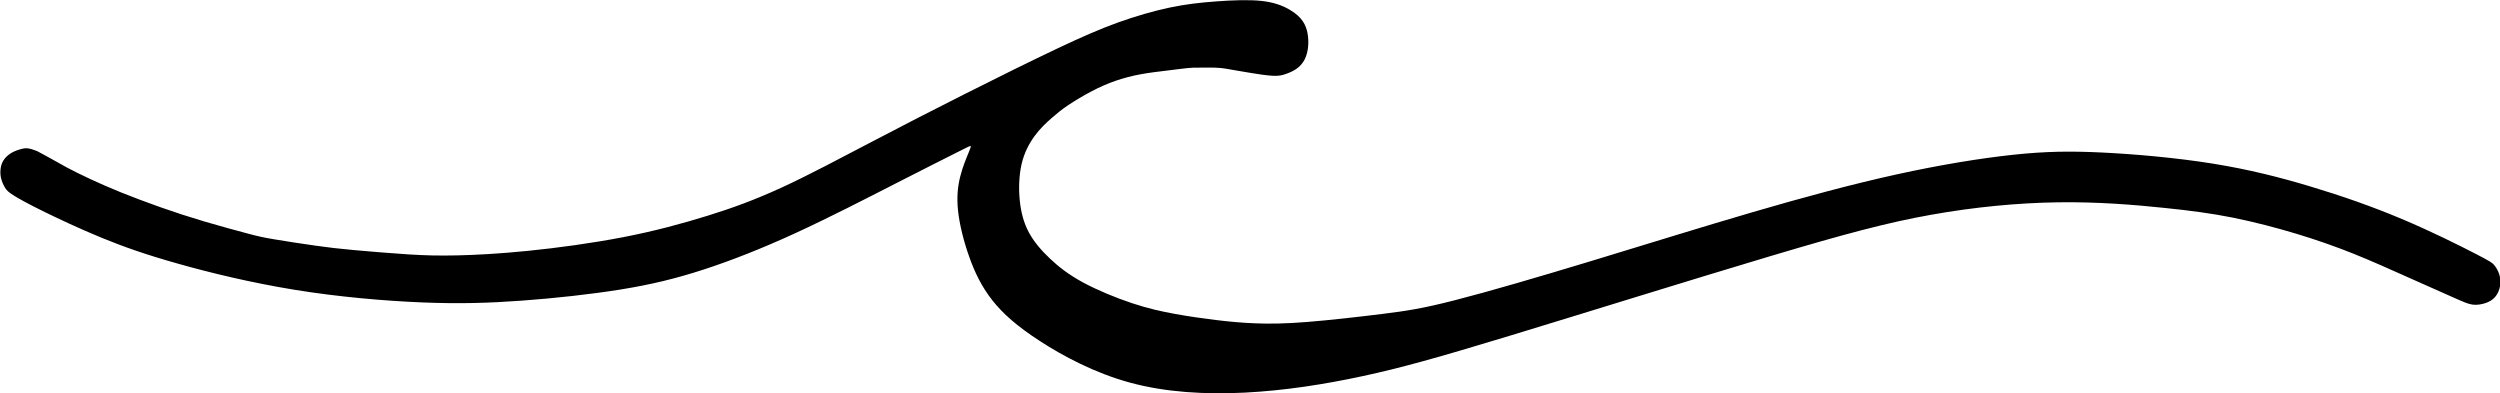
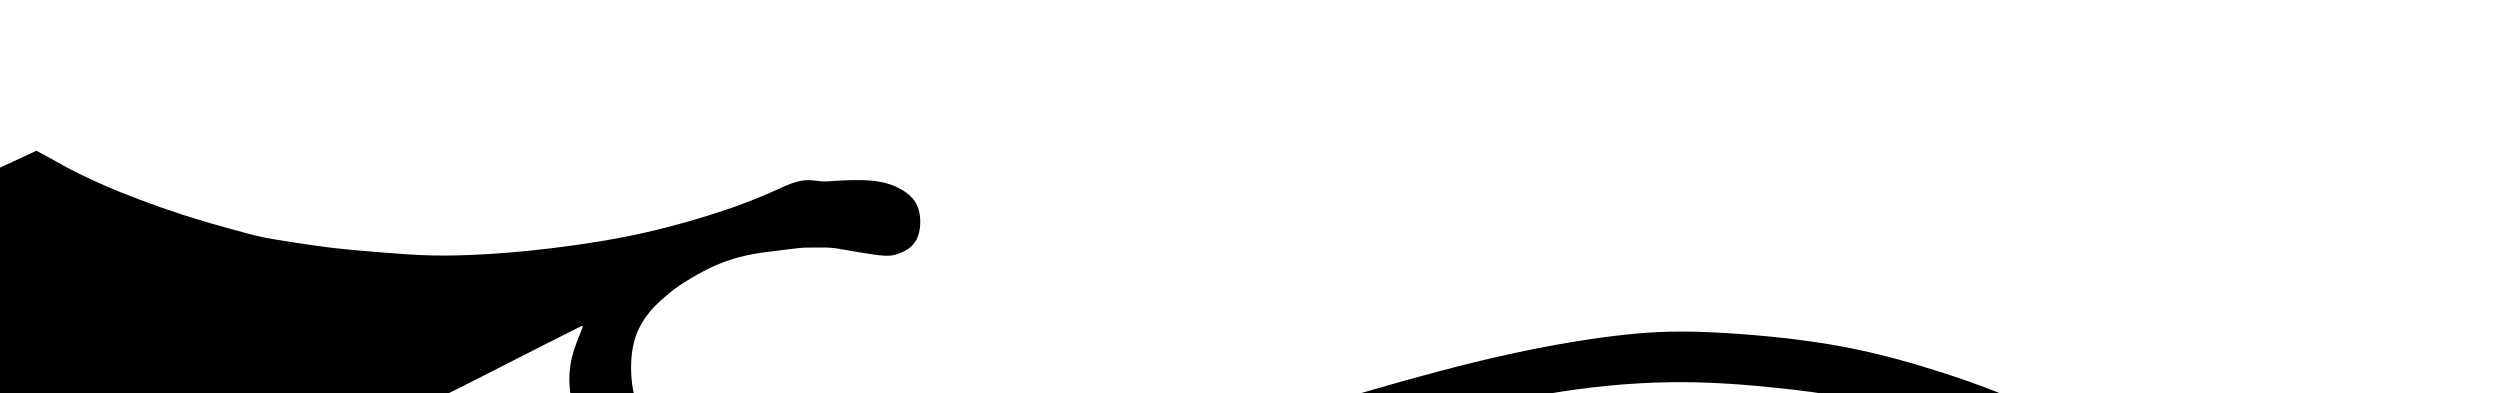
<svg xmlns="http://www.w3.org/2000/svg" id="Livello_2" viewBox="0 0 322.64 50.74">
  <g id="MURATURA">
-     <path d="M4.7,19.45c2.36,1.26,3.06,1.7,3.94,2.17s1.92,.98,3.06,1.51,2.37,1.07,3.89,1.69c1.52,.61,3.32,1.29,5.13,1.93,1.81,.64,3.63,1.23,5.64,1.83,2.01,.59,4.2,1.19,5.6,1.56s1.99,.5,3.4,.74,3.62,.58,5.33,.82,2.94,.39,4.95,.57,4.81,.42,7.05,.56,3.91,.18,6.28,.13,5.43-.21,9.21-.59c3.78-.38,8.27-.99,12.29-1.77s7.56-1.74,10.79-2.74,6.15-2.06,9.65-3.67c3.5-1.61,7.58-3.79,11.58-5.88,3.99-2.09,7.89-4.1,12.05-6.19,4.15-2.09,8.55-4.27,11.87-5.84,3.32-1.57,5.56-2.54,7.85-3.37,2.29-.82,4.63-1.5,6.73-1.94s3.96-.64,5.98-.79,4.2-.24,5.84-.06c1.65,.18,2.76,.63,3.59,1.11,1.65,.95,2.15,1.99,2.35,3.09,.1,.55,.12,1.12,.07,1.69s-.19,1.15-.44,1.65-.62,.91-1.06,1.22-.95,.52-1.41,.68-.87,.26-1.66,.22-1.96-.22-2.85-.37c-1.79-.29-2.49-.43-3.23-.55-.37-.06-.75-.11-1.39-.13s-1.53,0-2.11,0-.83,0-1.44,.06-1.56,.19-2.64,.32-2.28,.27-3.41,.48c-1.13,.21-2.19,.49-3.21,.84s-2,.78-3.07,1.34-2.22,1.25-3.07,1.82-1.41,1.04-2.1,1.64-1.51,1.36-2.22,2.34-1.34,2.17-1.67,3.62-.39,3.17-.23,4.71,.52,2.89,1.18,4.11,1.6,2.31,2.71,3.36c1.11,1.05,2.39,2.06,4.23,3.06s4.26,2,6.34,2.69c2.08,.69,3.83,1.08,5.6,1.4s3.55,.57,5.25,.78,3.33,.36,5.13,.43,3.77,.05,6.67-.18c2.9-.23,6.74-.67,9.72-1.04,2.98-.37,5.12-.68,9.42-1.79,4.31-1.1,10.79-3,17.62-5.07,6.83-2.07,14-4.31,20.68-6.26s12.88-3.62,18.56-4.87c5.68-1.25,10.85-2.09,15.04-2.54s7.4-.5,11.65-.29,9.54,.68,14.19,1.43,8.68,1.77,12.65,2.97c3.97,1.19,7.89,2.56,11.72,4.17,3.83,1.61,7.56,3.48,9.53,4.5s2.16,1.17,2.39,1.45,.48,.67,.64,1.15,.2,1.04,.11,1.58-.33,1.05-.66,1.42-.76,.61-1.26,.77-1.08,.26-1.64,.18-1.11-.32-2.46-.92-3.48-1.54-5.76-2.56-4.7-2.11-7.11-3.08c-2.41-.96-4.8-1.8-7.42-2.59s-5.45-1.52-8.16-2.07c-2.72-.54-5.32-.9-8.97-1.27-3.66-.38-8.36-.78-13.56-.71-5.19,.07-10.87,.61-16.43,1.61-5.56,.99-10.99,2.43-20.81,5.36-9.83,2.93-24.04,7.36-33.49,10.23-9.44,2.87-14.12,4.17-19.04,5.23-4.92,1.06-10.08,1.87-15.21,2.13-5.13,.26-10.24-.04-14.83-1.29-4.59-1.25-8.67-3.45-11.62-5.36-2.95-1.91-4.78-3.54-6.15-5.27-1.36-1.73-2.26-3.58-2.97-5.59-.72-2.01-1.26-4.18-1.45-5.96s-.03-3.17,.28-4.41,.78-2.35,1.05-3.01,.35-.86,.3-.92-.25,.04-1.71,.78-4.18,2.1-7.95,4.03-8.59,4.41-12.96,6.42c-4.38,2.01-8.31,3.55-11.88,4.71s-6.76,1.93-10.66,2.56c-3.91,.63-8.52,1.13-12.75,1.44s-8.05,.43-12.91,.23c-4.86-.2-10.75-.71-16.37-1.62s-10.98-2.21-15.11-3.38c-4.13-1.16-7.02-2.18-9.87-3.35s-5.65-2.49-7.6-3.45-3.05-1.58-3.71-1.99-.9-.64-1.12-.98-.42-.8-.53-1.24-.11-.87-.06-1.26,.16-.74,.38-1.08,.56-.68,1-.94,.98-.44,1.37-.53,.61-.09,.86-.05c.49,.08,1.07,.34,1.07,.34" style="fill-rule:evenodd;" />
+     <path d="M4.7,19.45c2.36,1.26,3.06,1.7,3.94,2.17s1.92,.98,3.06,1.51,2.37,1.07,3.89,1.69c1.52,.61,3.32,1.29,5.13,1.93,1.81,.64,3.63,1.23,5.64,1.83,2.01,.59,4.2,1.19,5.6,1.56s1.99,.5,3.4,.74,3.62,.58,5.33,.82,2.94,.39,4.95,.57,4.81,.42,7.05,.56,3.91,.18,6.28,.13,5.43-.21,9.21-.59c3.78-.38,8.27-.99,12.29-1.77s7.56-1.74,10.79-2.74,6.15-2.06,9.65-3.67s3.96-.64,5.98-.79,4.2-.24,5.84-.06c1.65,.18,2.76,.63,3.59,1.11,1.65,.95,2.15,1.99,2.35,3.09,.1,.55,.12,1.12,.07,1.69s-.19,1.15-.44,1.65-.62,.91-1.06,1.22-.95,.52-1.41,.68-.87,.26-1.66,.22-1.96-.22-2.85-.37c-1.79-.29-2.49-.43-3.23-.55-.37-.06-.75-.11-1.39-.13s-1.53,0-2.11,0-.83,0-1.44,.06-1.56,.19-2.64,.32-2.28,.27-3.41,.48c-1.13,.21-2.19,.49-3.21,.84s-2,.78-3.07,1.34-2.22,1.25-3.07,1.82-1.41,1.04-2.1,1.64-1.51,1.36-2.22,2.34-1.34,2.17-1.67,3.62-.39,3.17-.23,4.71,.52,2.89,1.18,4.11,1.6,2.31,2.71,3.36c1.11,1.05,2.39,2.06,4.23,3.06s4.26,2,6.34,2.69c2.08,.69,3.83,1.08,5.6,1.4s3.55,.57,5.25,.78,3.33,.36,5.13,.43,3.77,.05,6.67-.18c2.9-.23,6.74-.67,9.72-1.04,2.98-.37,5.12-.68,9.42-1.79,4.31-1.1,10.79-3,17.62-5.07,6.83-2.07,14-4.31,20.68-6.26s12.88-3.62,18.56-4.87c5.68-1.25,10.85-2.09,15.04-2.54s7.4-.5,11.65-.29,9.54,.68,14.19,1.43,8.68,1.77,12.65,2.97c3.97,1.19,7.89,2.56,11.72,4.17,3.83,1.61,7.56,3.48,9.53,4.5s2.16,1.17,2.39,1.45,.48,.67,.64,1.15,.2,1.04,.11,1.58-.33,1.05-.66,1.42-.76,.61-1.26,.77-1.08,.26-1.64,.18-1.11-.32-2.46-.92-3.48-1.54-5.76-2.56-4.7-2.11-7.11-3.08c-2.41-.96-4.8-1.8-7.42-2.59s-5.45-1.52-8.16-2.07c-2.72-.54-5.32-.9-8.97-1.27-3.66-.38-8.36-.78-13.56-.71-5.19,.07-10.87,.61-16.43,1.61-5.56,.99-10.99,2.43-20.81,5.36-9.83,2.93-24.04,7.36-33.49,10.23-9.44,2.87-14.12,4.17-19.04,5.23-4.92,1.06-10.08,1.87-15.21,2.13-5.13,.26-10.24-.04-14.83-1.29-4.59-1.25-8.67-3.45-11.62-5.36-2.95-1.91-4.78-3.54-6.15-5.27-1.36-1.73-2.26-3.58-2.97-5.59-.72-2.01-1.26-4.18-1.45-5.96s-.03-3.17,.28-4.41,.78-2.35,1.05-3.01,.35-.86,.3-.92-.25,.04-1.71,.78-4.18,2.1-7.95,4.03-8.59,4.41-12.96,6.42c-4.38,2.01-8.31,3.55-11.88,4.71s-6.76,1.93-10.66,2.56c-3.91,.63-8.52,1.13-12.75,1.44s-8.05,.43-12.91,.23c-4.86-.2-10.75-.71-16.37-1.62s-10.98-2.21-15.11-3.38c-4.13-1.16-7.02-2.18-9.87-3.35s-5.65-2.49-7.6-3.45-3.05-1.58-3.71-1.99-.9-.64-1.12-.98-.42-.8-.53-1.24-.11-.87-.06-1.26,.16-.74,.38-1.08,.56-.68,1-.94,.98-.44,1.37-.53,.61-.09,.86-.05c.49,.08,1.07,.34,1.07,.34" style="fill-rule:evenodd;" />
  </g>
</svg>